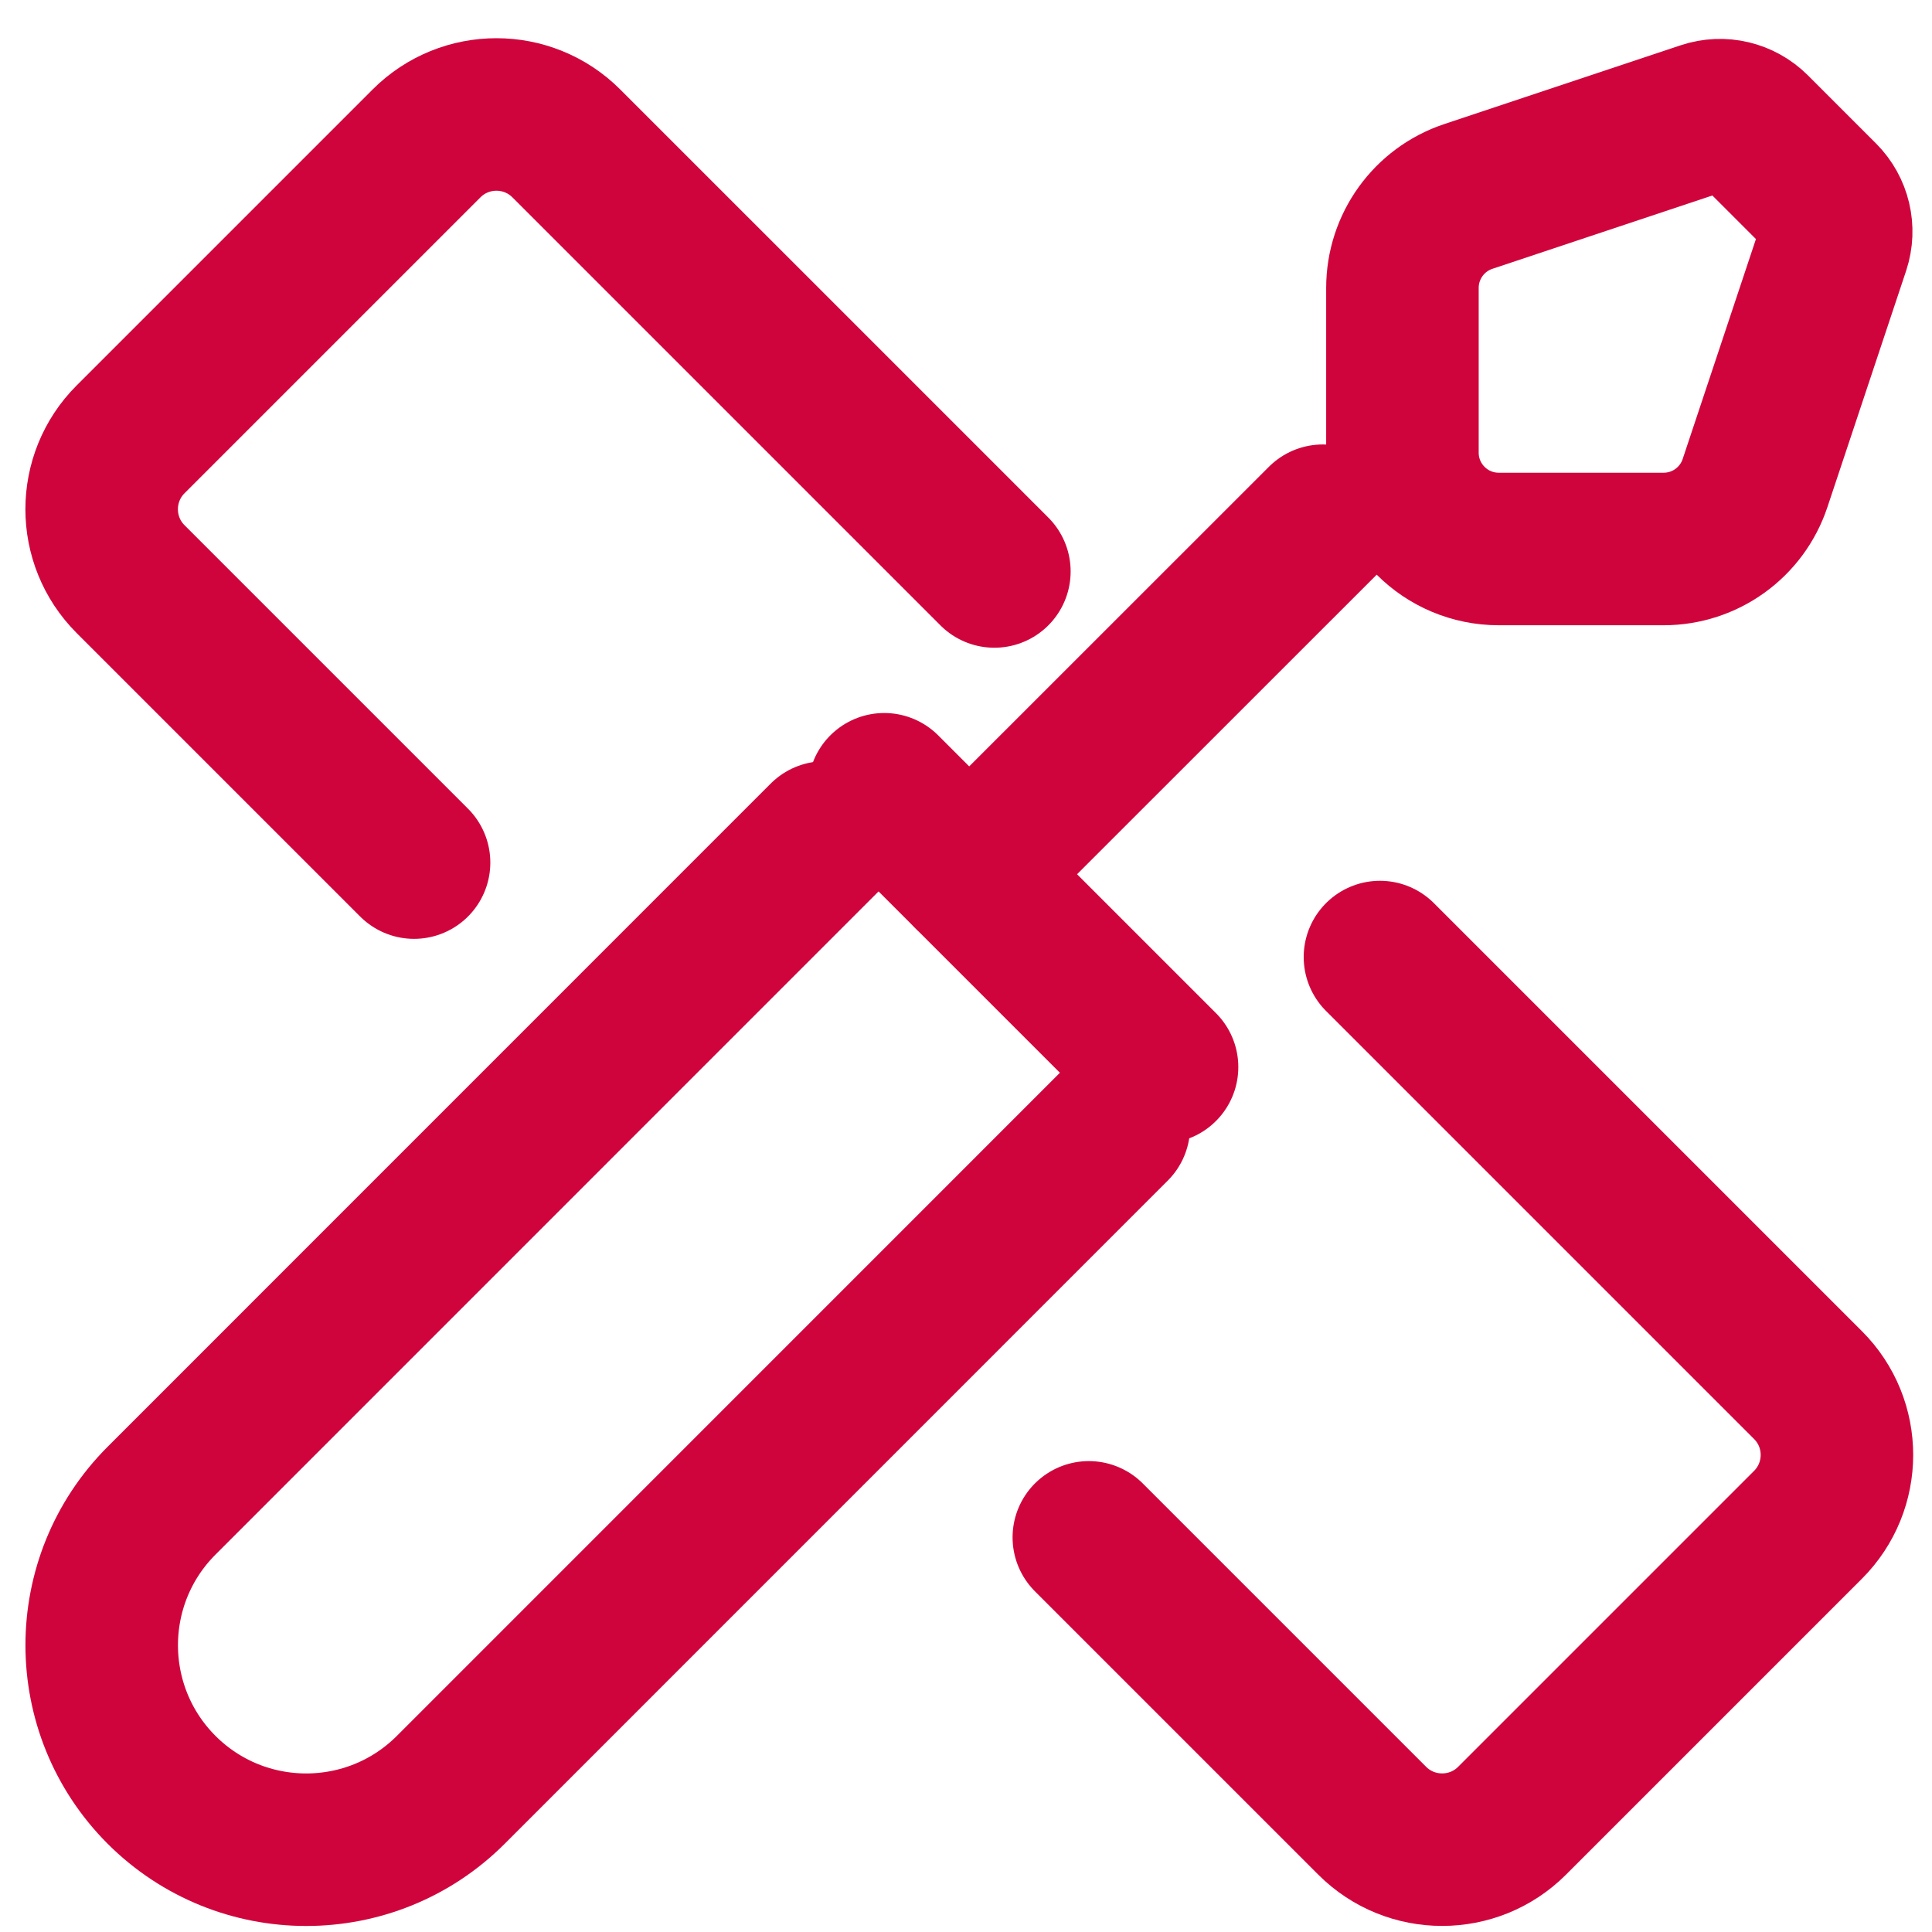
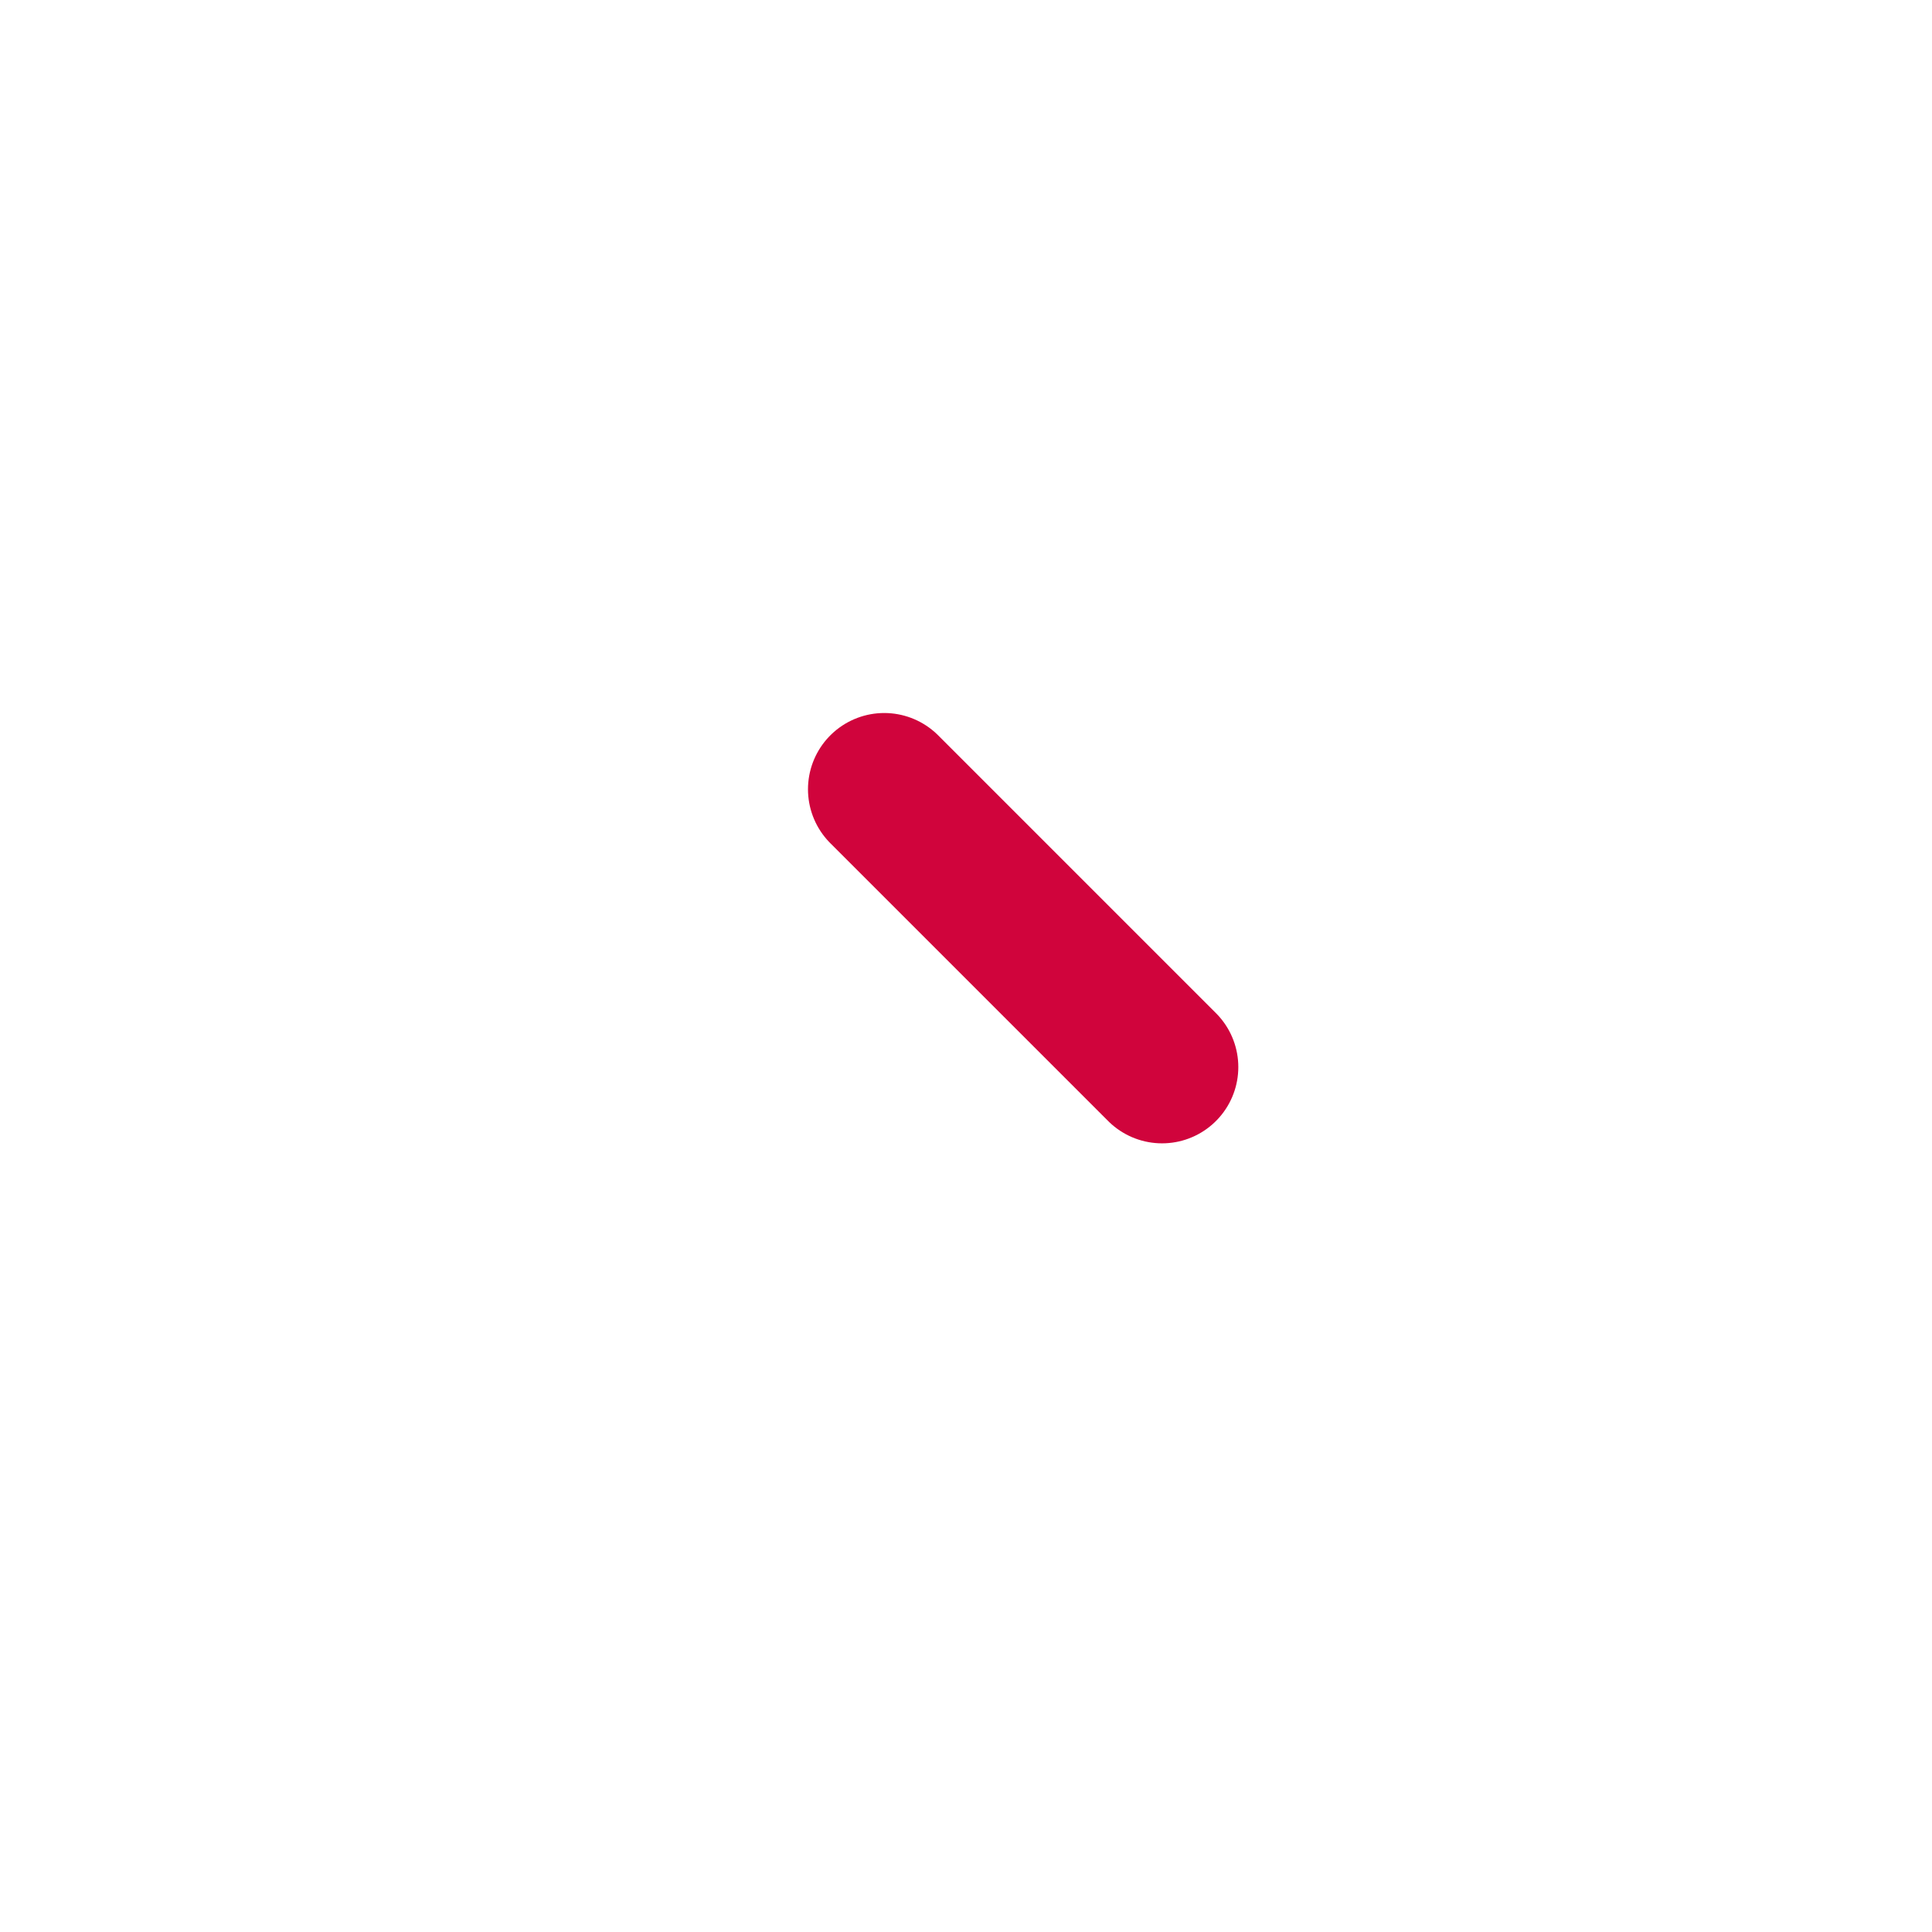
<svg xmlns="http://www.w3.org/2000/svg" width="19" height="19" viewBox="0 0 19 19" fill="none">
-   <path d="M8.11 8.236L1.589 14.758C0.804 15.543 0.804 16.816 1.589 17.602C2.375 18.387 3.648 18.387 4.433 17.602L10.954 11.08" stroke="#D0043C" stroke-width="1.5" stroke-linecap="round" stroke-linejoin="round" />
-   <path d="M16.765 1.157L14.44 1.932C14.053 2.061 13.792 2.423 13.792 2.832V4.451C13.792 4.975 14.216 5.399 14.74 5.399H16.36C16.769 5.399 17.131 5.138 17.26 4.75L18.034 2.426C18.09 2.256 18.046 2.068 17.919 1.941L17.25 1.272C17.123 1.145 16.936 1.1 16.765 1.157Z" stroke="#D0043C" stroke-width="1.5" stroke-linecap="round" stroke-linejoin="round" />
-   <line x1="9.532" y1="8.597" x2="13.009" y2="5.121" stroke="#D0043C" stroke-width="1.5" stroke-linecap="round" stroke-linejoin="round" />
  <line x1="8.696" y1="7.762" x2="11.428" y2="10.494" stroke="#D0043C" stroke-width="1.5" stroke-linecap="round" stroke-linejoin="round" />
-   <path d="M4.072 8.483L1.284 5.695C0.905 5.316 0.905 4.7 1.284 4.321L4.195 1.41C4.574 1.031 5.19 1.031 5.569 1.41L9.779 5.62" stroke="#D0043C" stroke-width="1.5" stroke-linecap="round" stroke-linejoin="round" />
-   <path d="M13.571 9.412L17.78 13.621C18.16 14 18.16 14.616 17.78 14.996L14.87 17.906C14.491 18.285 13.874 18.285 13.495 17.906L10.708 15.119" stroke="#D0043C" stroke-width="1.5" stroke-linecap="round" stroke-linejoin="round" />
</svg>